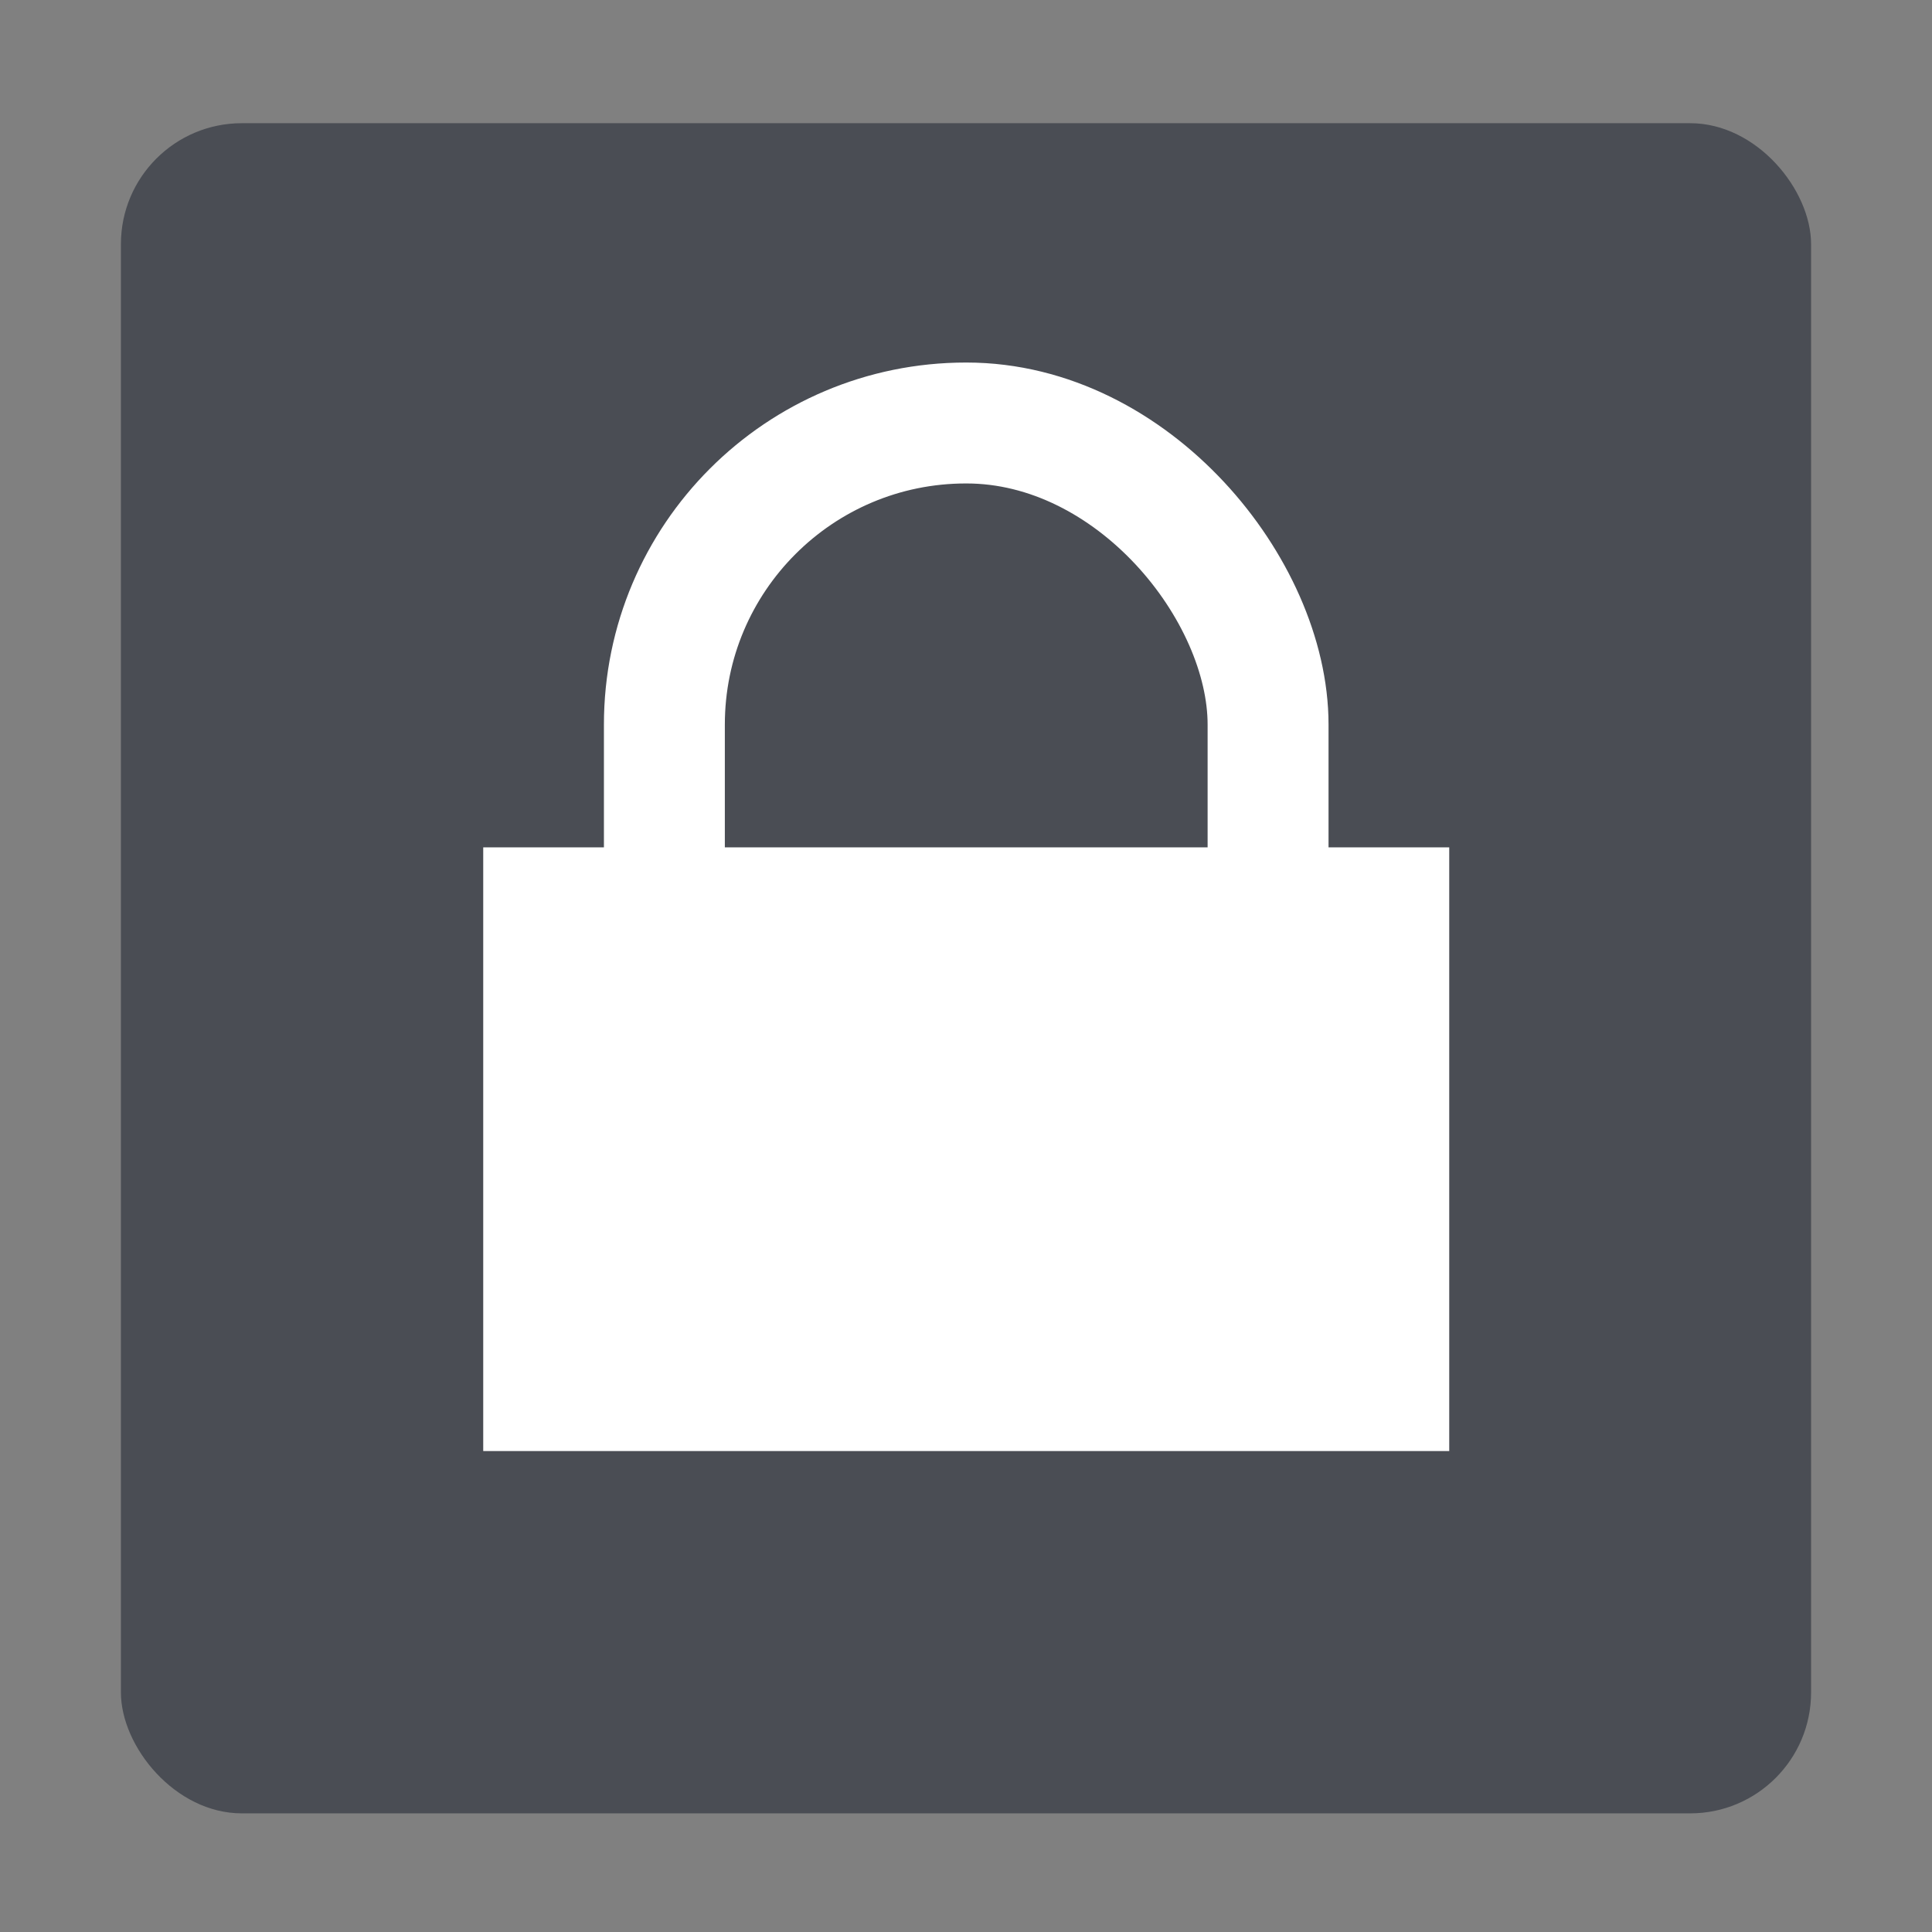
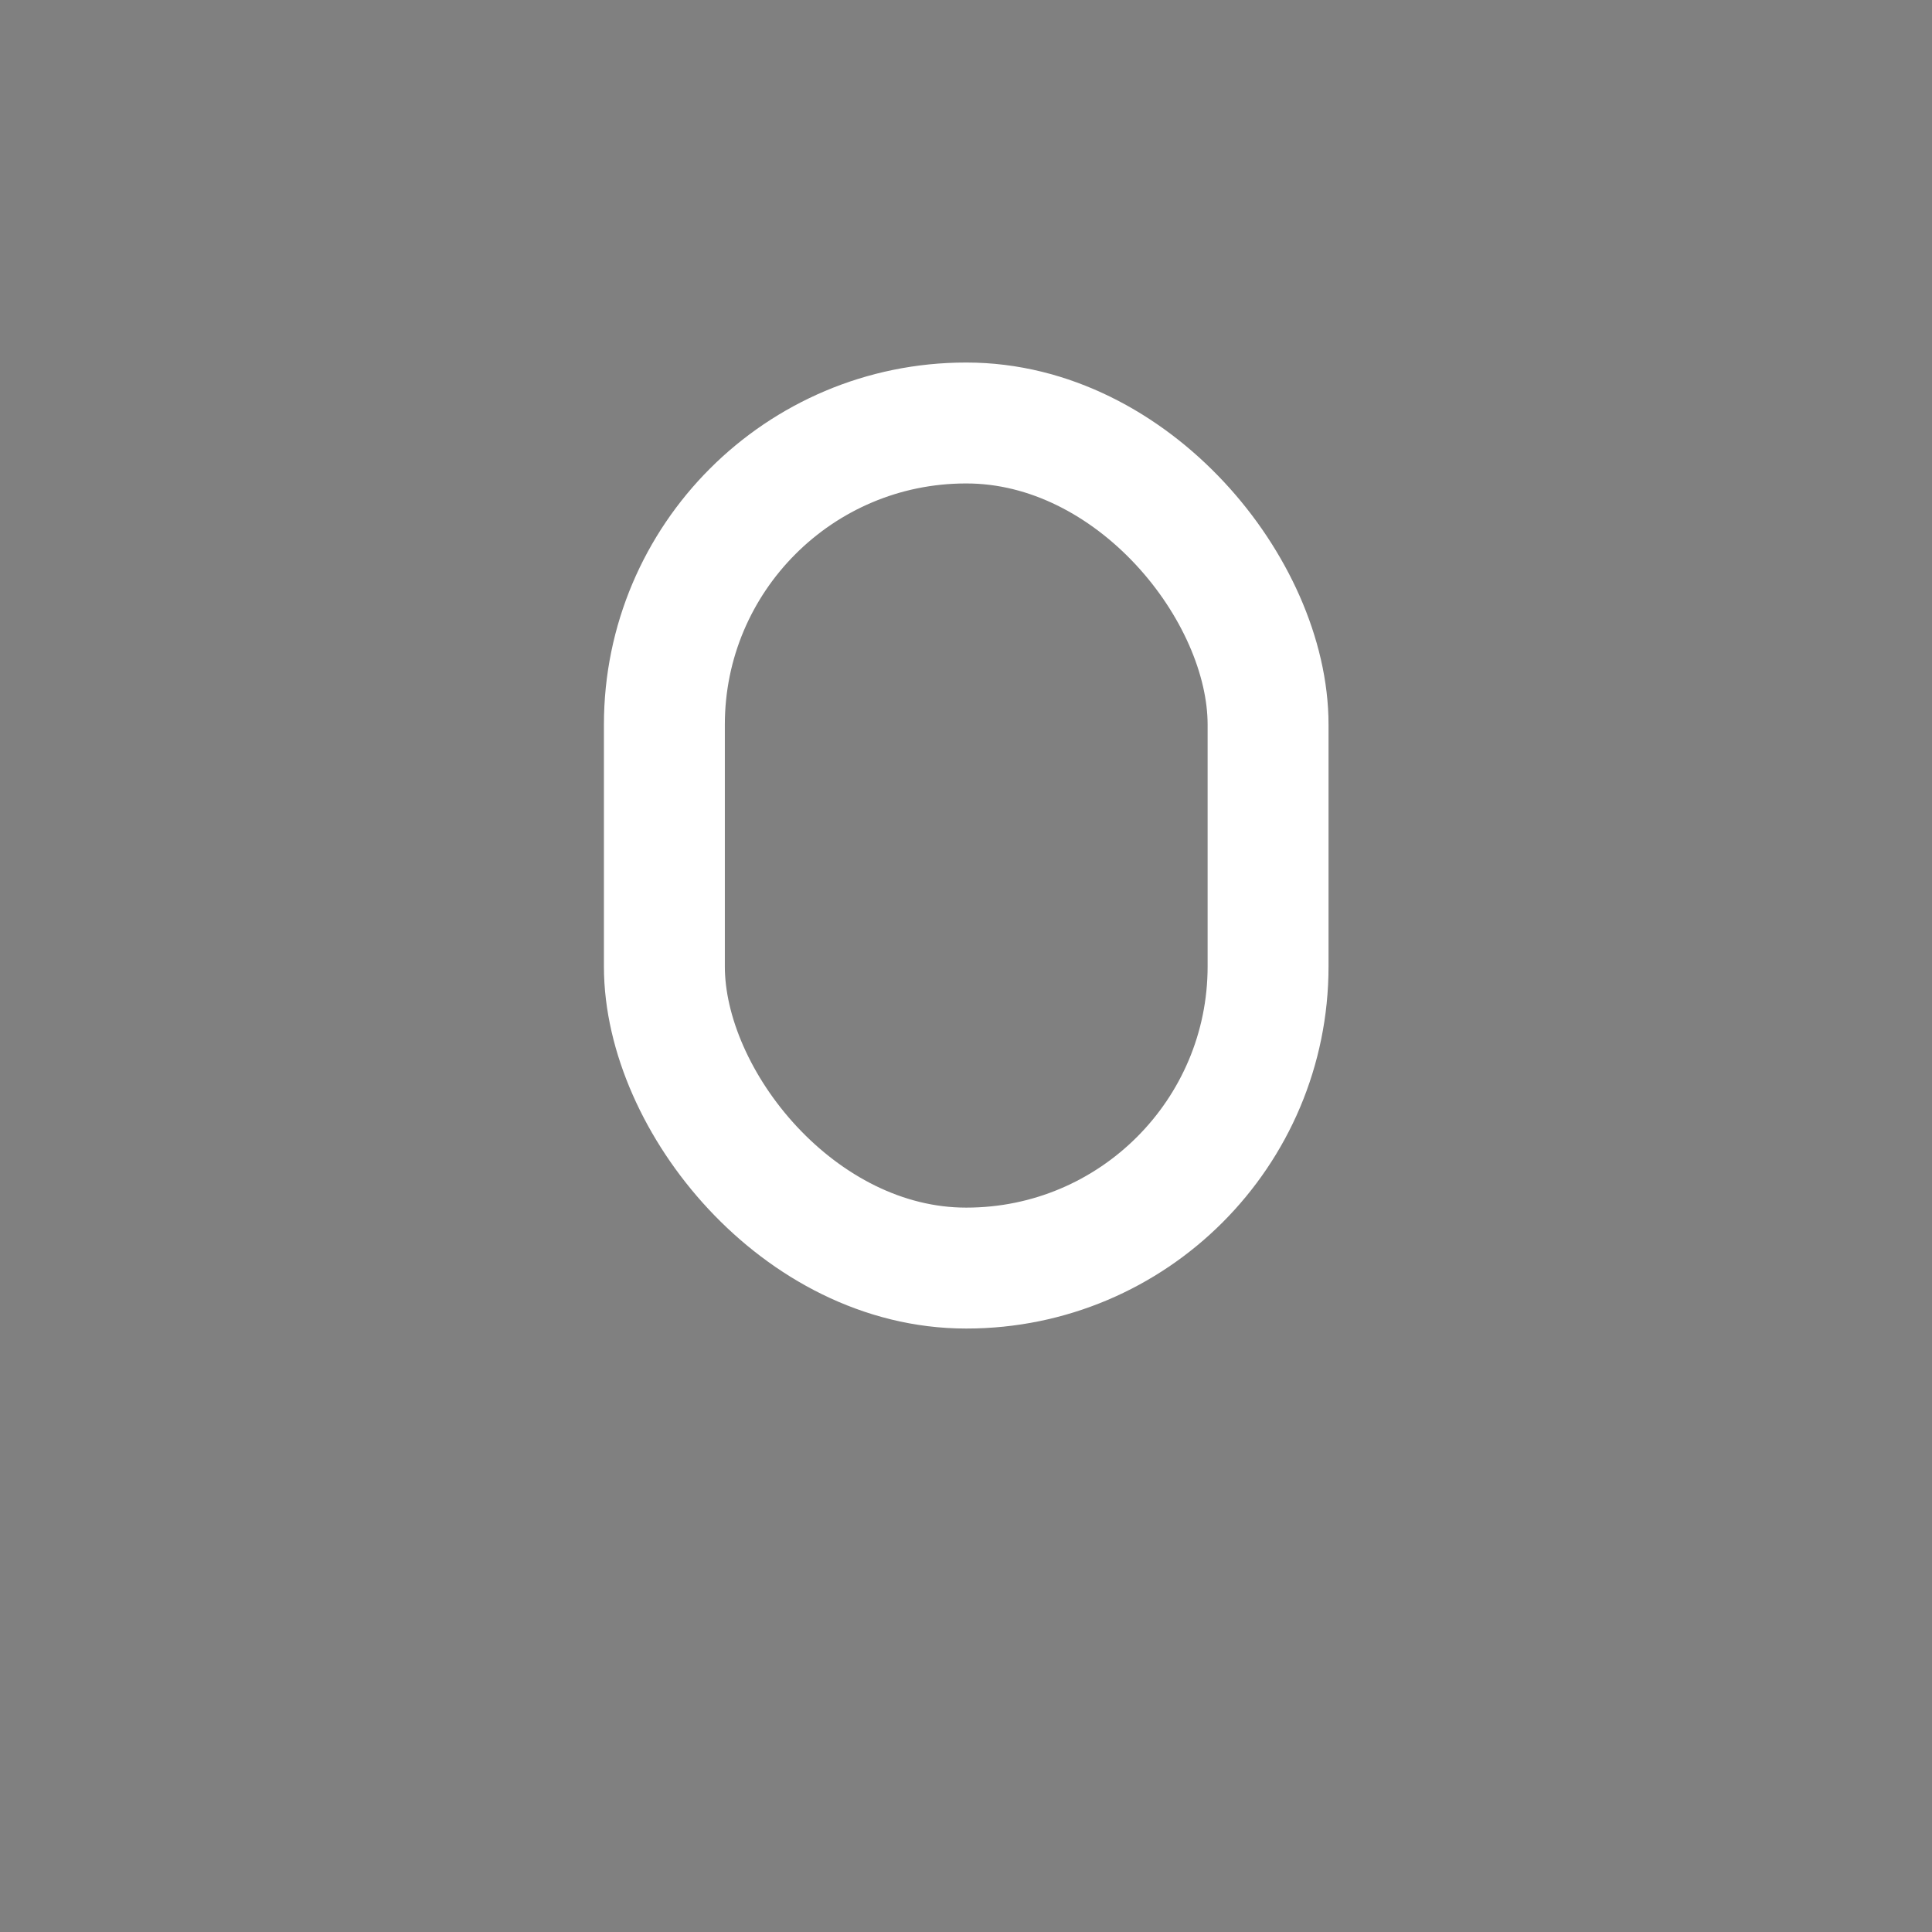
<svg xmlns="http://www.w3.org/2000/svg" width="16" height="16" version="1.1" viewBox="0 0 4.234 4.234">
  <rect x="0" y="0" width="4.234" height="4.234" fill="#808080" stroke="none" />
  <g transform="translate(-1.322 -292.5)">
-     <rect x="1.587" y="292.77" width="3.704" height="3.704" rx=".265" ry=".265" fill="#3c4049" fill-opacity=".8" style="paint-order:markers stroke fill" />
    <g transform="translate(4.498,2.117)">
-       <path d="m-2.117 292.24h2.117v1.323h-2.117z" fill="#ffffff" />
      <rect x="-1.72" y="291.31" width="1.323" height="1.852" ry=".661" fill="none" stroke="#ffffff" stroke-linejoin="round" stroke-width=".265" />
    </g>
  </g>
</svg>